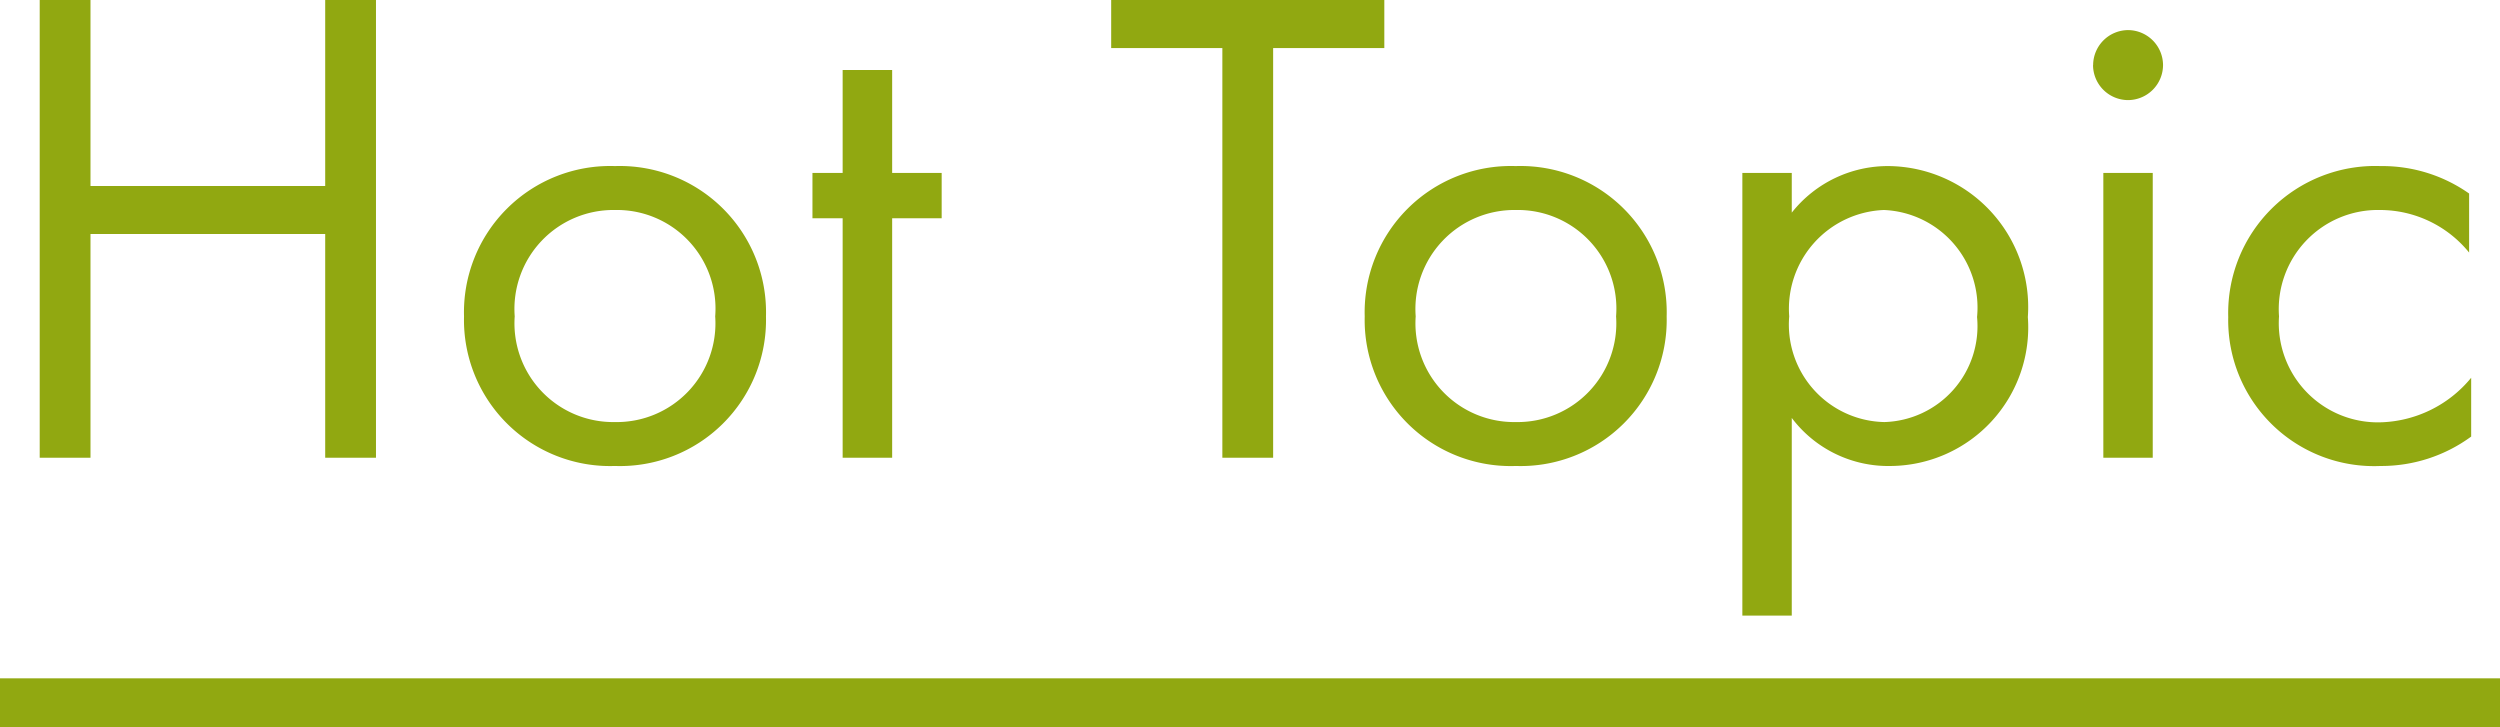
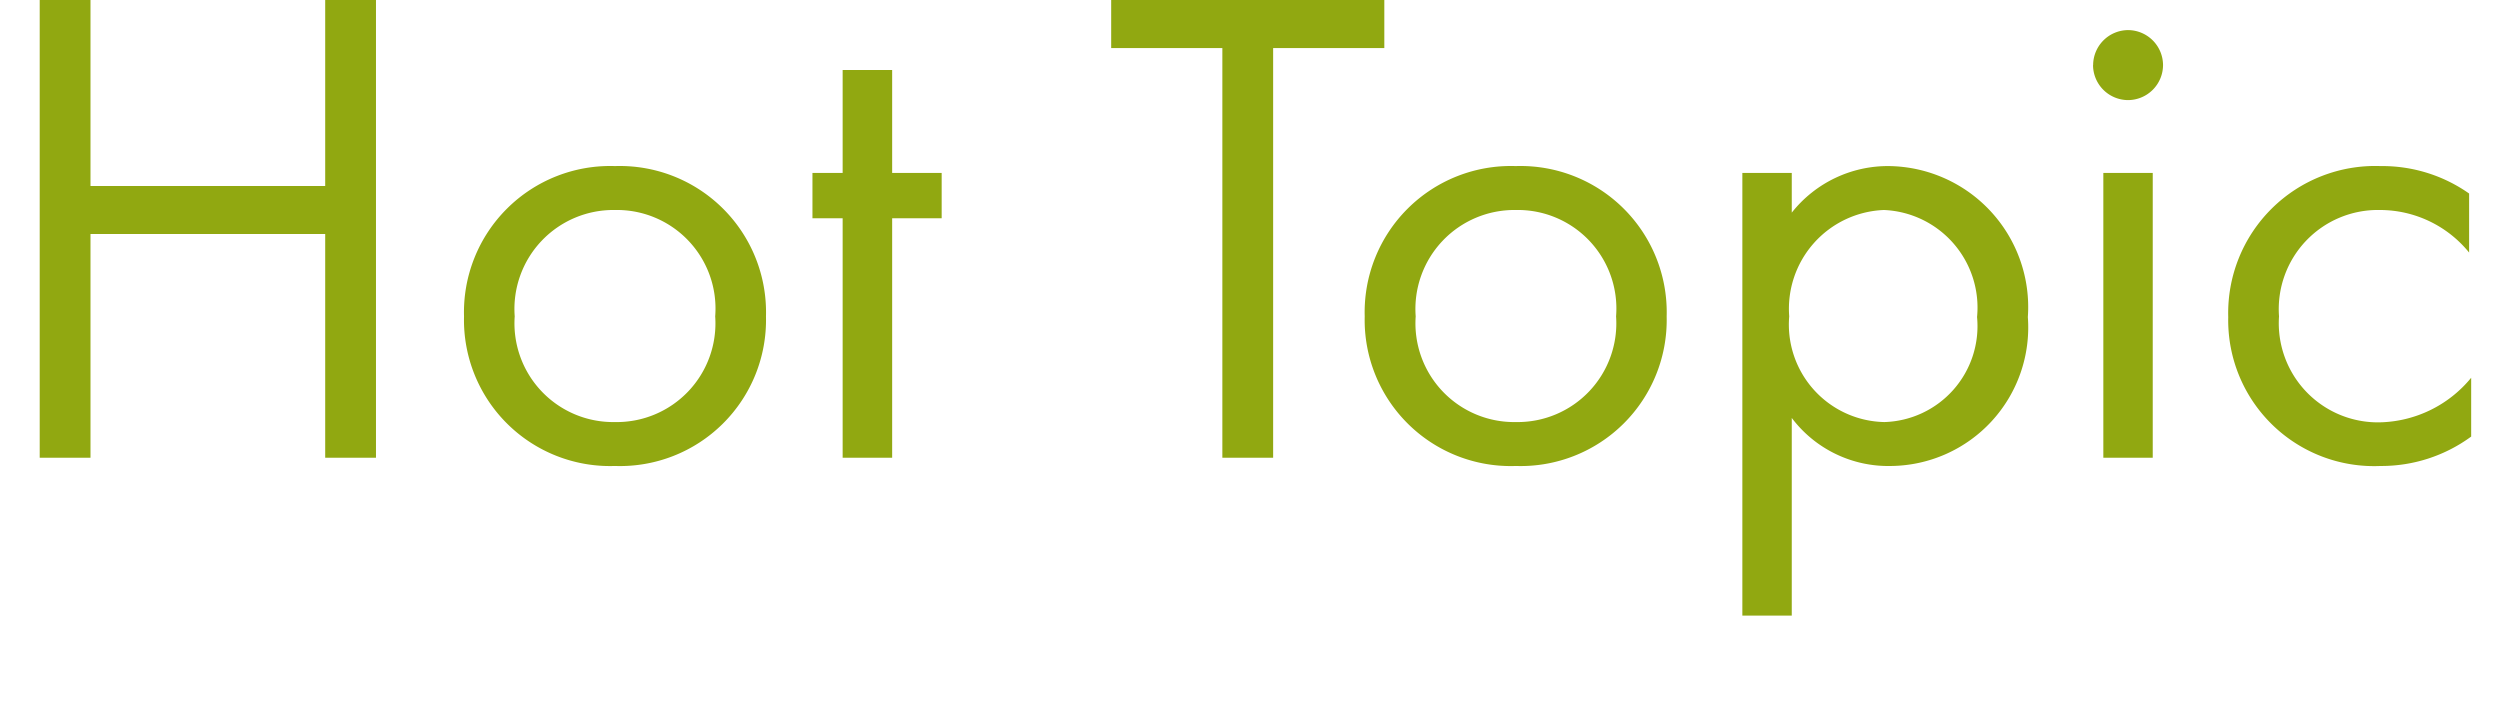
<svg xmlns="http://www.w3.org/2000/svg" width="51" height="14.838" viewBox="0 0 51 14.838">
  <g transform="translate(-622 -1573.662)">
    <path d="M-49.154-9.338H-50.19V0h1.036V-4.564h4.788V0h1.036V-9.338h-1.036v3.794h-4.788Zm10.7,9.506a2.98,2.98,0,0,0,3.08-3.052,2.983,2.983,0,0,0-3.08-3.066,2.983,2.983,0,0,0-3.08,3.066A2.98,2.98,0,0,0-38.458.168Zm0-5.222a2.011,2.011,0,0,1,2.044,2.17A2.014,2.014,0,0,1-38.458-.728,2.014,2.014,0,0,1-40.5-2.884,2.019,2.019,0,0,1-38.458-5.054Zm6.664.168V-5.81H-32.8v-2.1H-33.81v2.1h-.616v.924h.616V0H-32.8V-4.886Zm9.03-3.472v-.98h-5.572v.98h2.268V0h1.036V-8.358ZM-20.076.168A2.98,2.98,0,0,0-17-2.884a2.983,2.983,0,0,0-3.08-3.066,2.983,2.983,0,0,0-3.08,3.066A2.98,2.98,0,0,0-20.076.168Zm0-5.222a2.011,2.011,0,0,1,2.044,2.17A2.014,2.014,0,0,1-20.076-.728,2.014,2.014,0,0,1-22.12-2.884,2.019,2.019,0,0,1-20.076-5.054Zm5.628,4.242a2.467,2.467,0,0,0,2.03.98A2.827,2.827,0,0,0-9.632-2.87,2.877,2.877,0,0,0-12.46-5.95,2.5,2.5,0,0,0-14.448-5V-5.81h-1.008V3.22h1.008Zm1.89.084A1.988,1.988,0,0,1-14.5-2.884a2.016,2.016,0,0,1,1.932-2.17,1.993,1.993,0,0,1,1.9,2.184A1.957,1.957,0,0,1-12.558-.728ZM-8.092-5.81V0h1.008V-5.81Zm-.21-2.2a.717.717,0,0,0,.714.714.717.717,0,0,0,.714-.714.717.717,0,0,0-.714-.714A.717.717,0,0,0-8.3-8.008ZM-.63-5.39a3.077,3.077,0,0,0-1.806-.56A3,3,0,0,0-5.544-2.87,2.976,2.976,0,0,0-2.436.168a3.1,3.1,0,0,0,1.848-.6v-1.2a2.477,2.477,0,0,1-1.876.91A2.022,2.022,0,0,1-4.508-2.884,2.022,2.022,0,0,1-2.45-5.054a2.344,2.344,0,0,1,1.82.868Z" transform="translate(673 1583)" fill="#91a811" />
-     <path d="M51,.5H0v-1H51Z" transform="translate(622 1588)" fill="#91a811" />
  </g>
</svg>